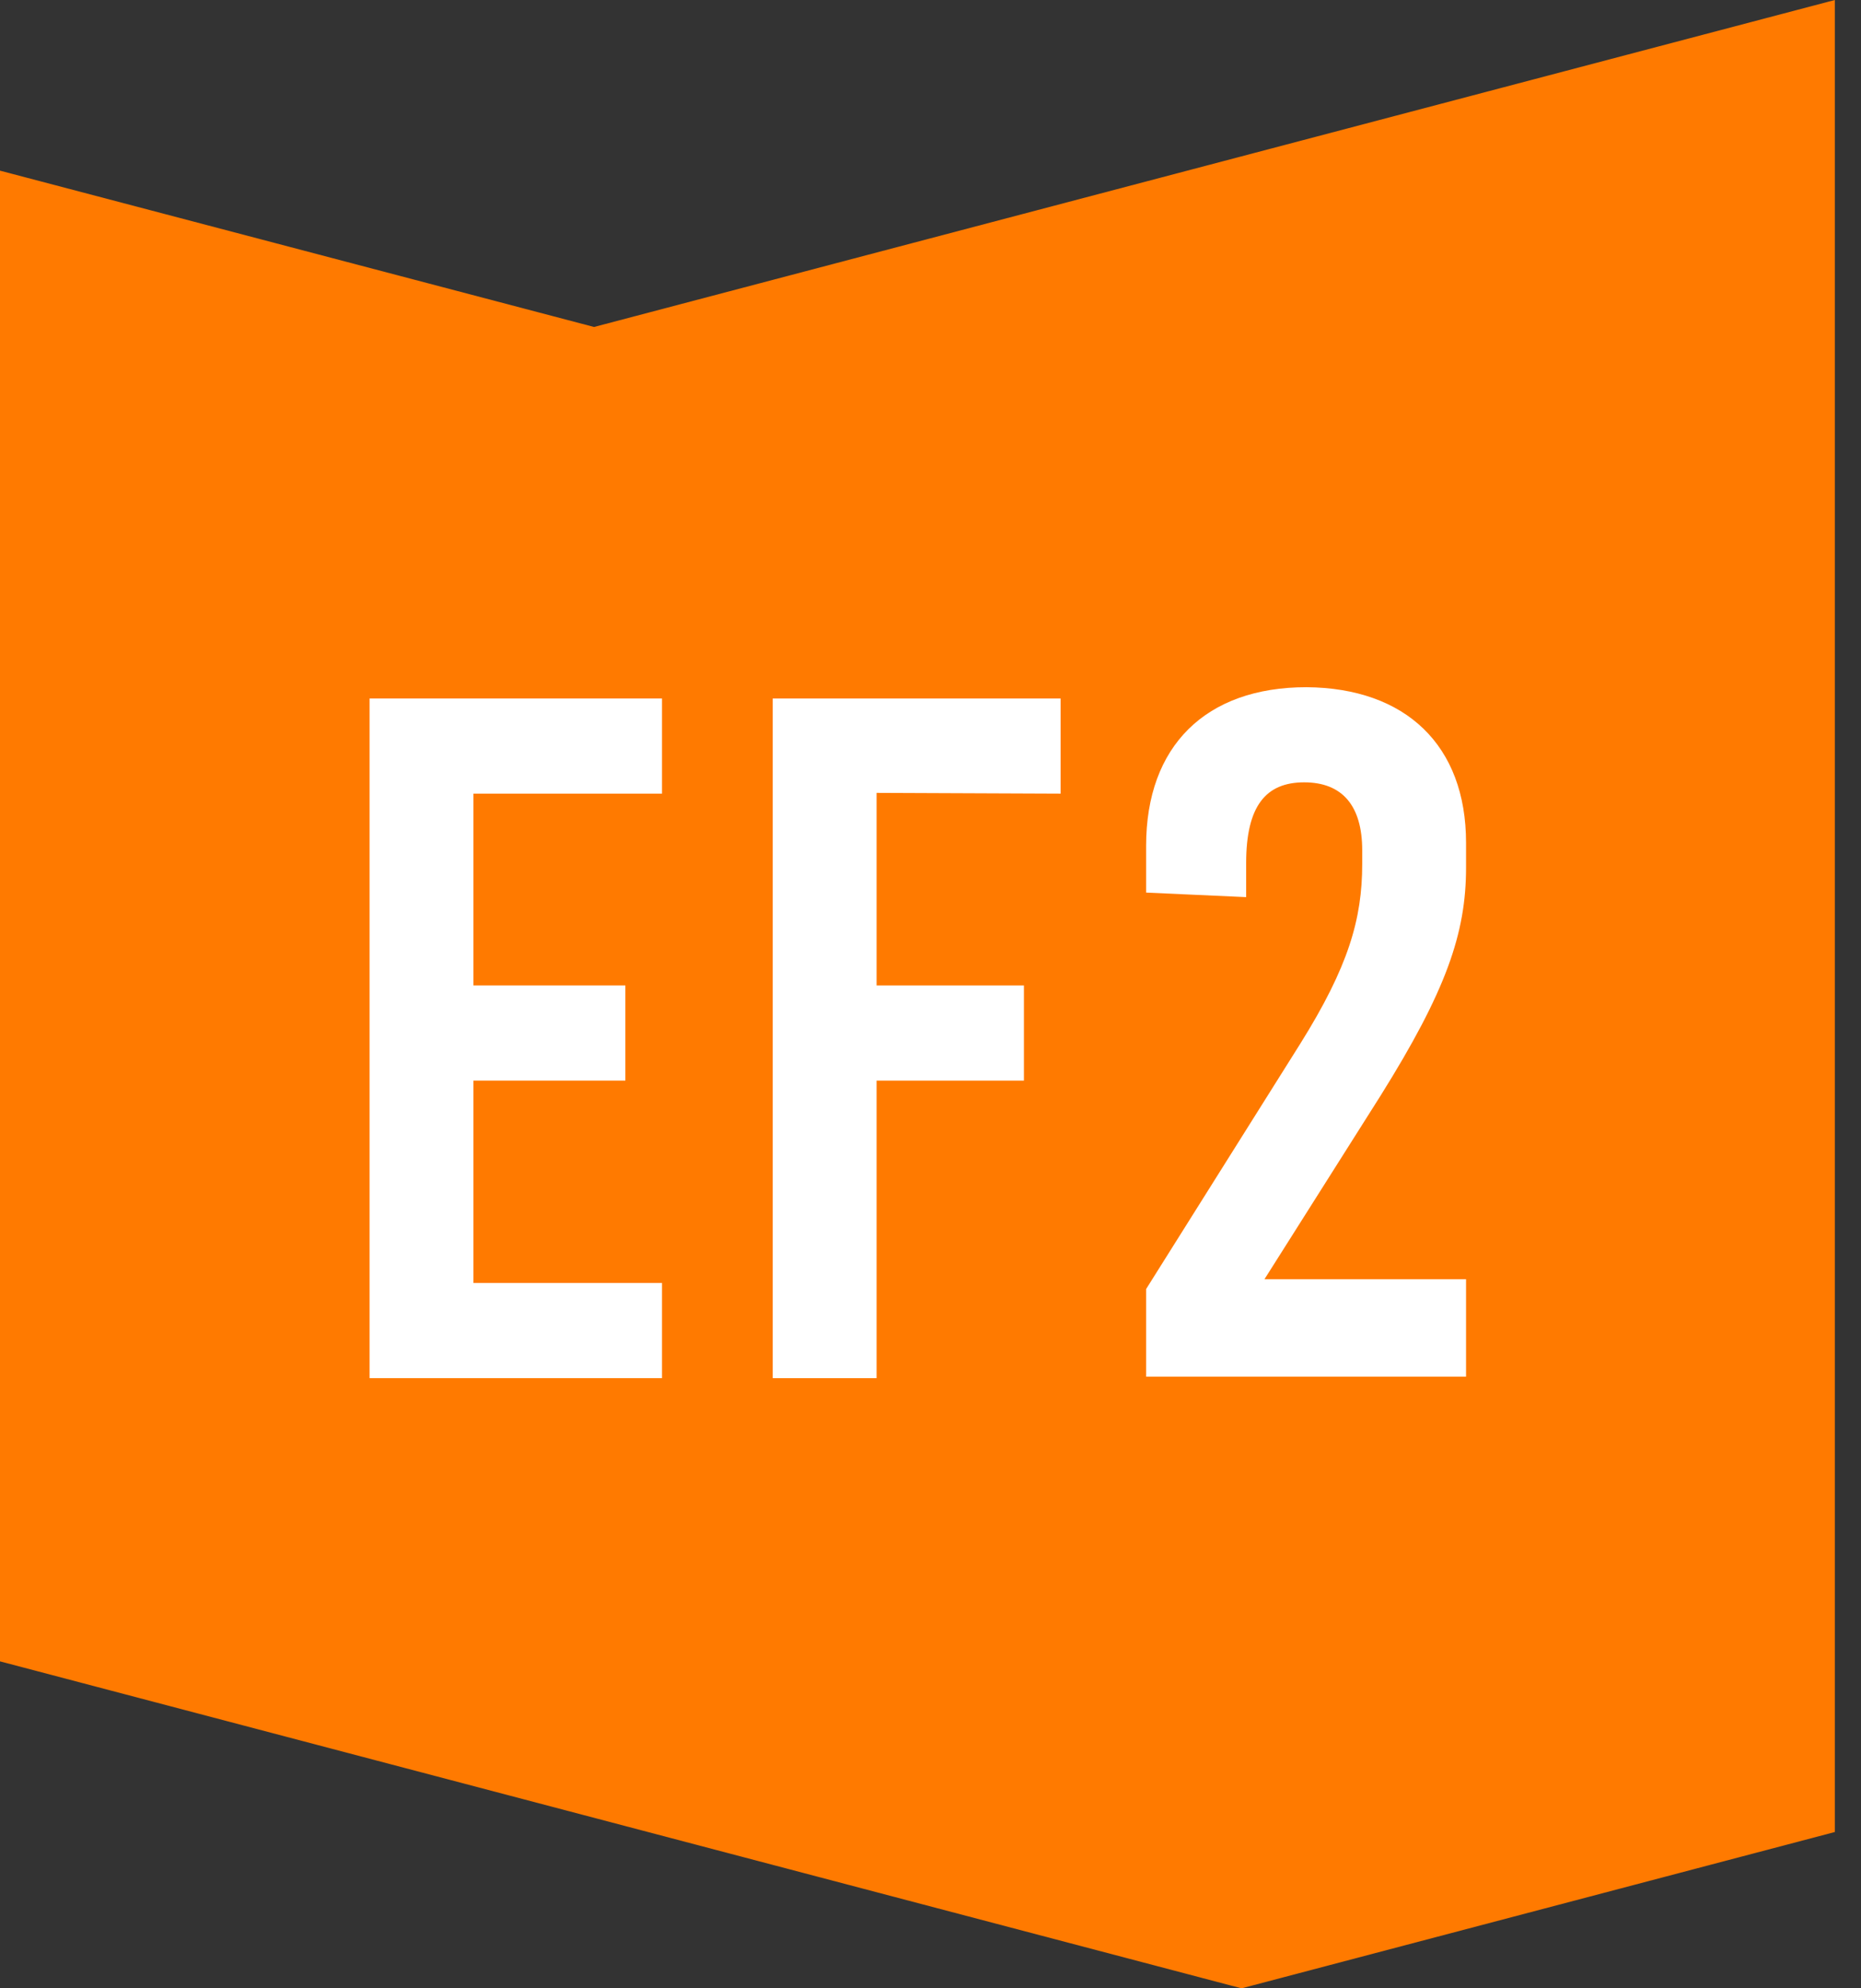
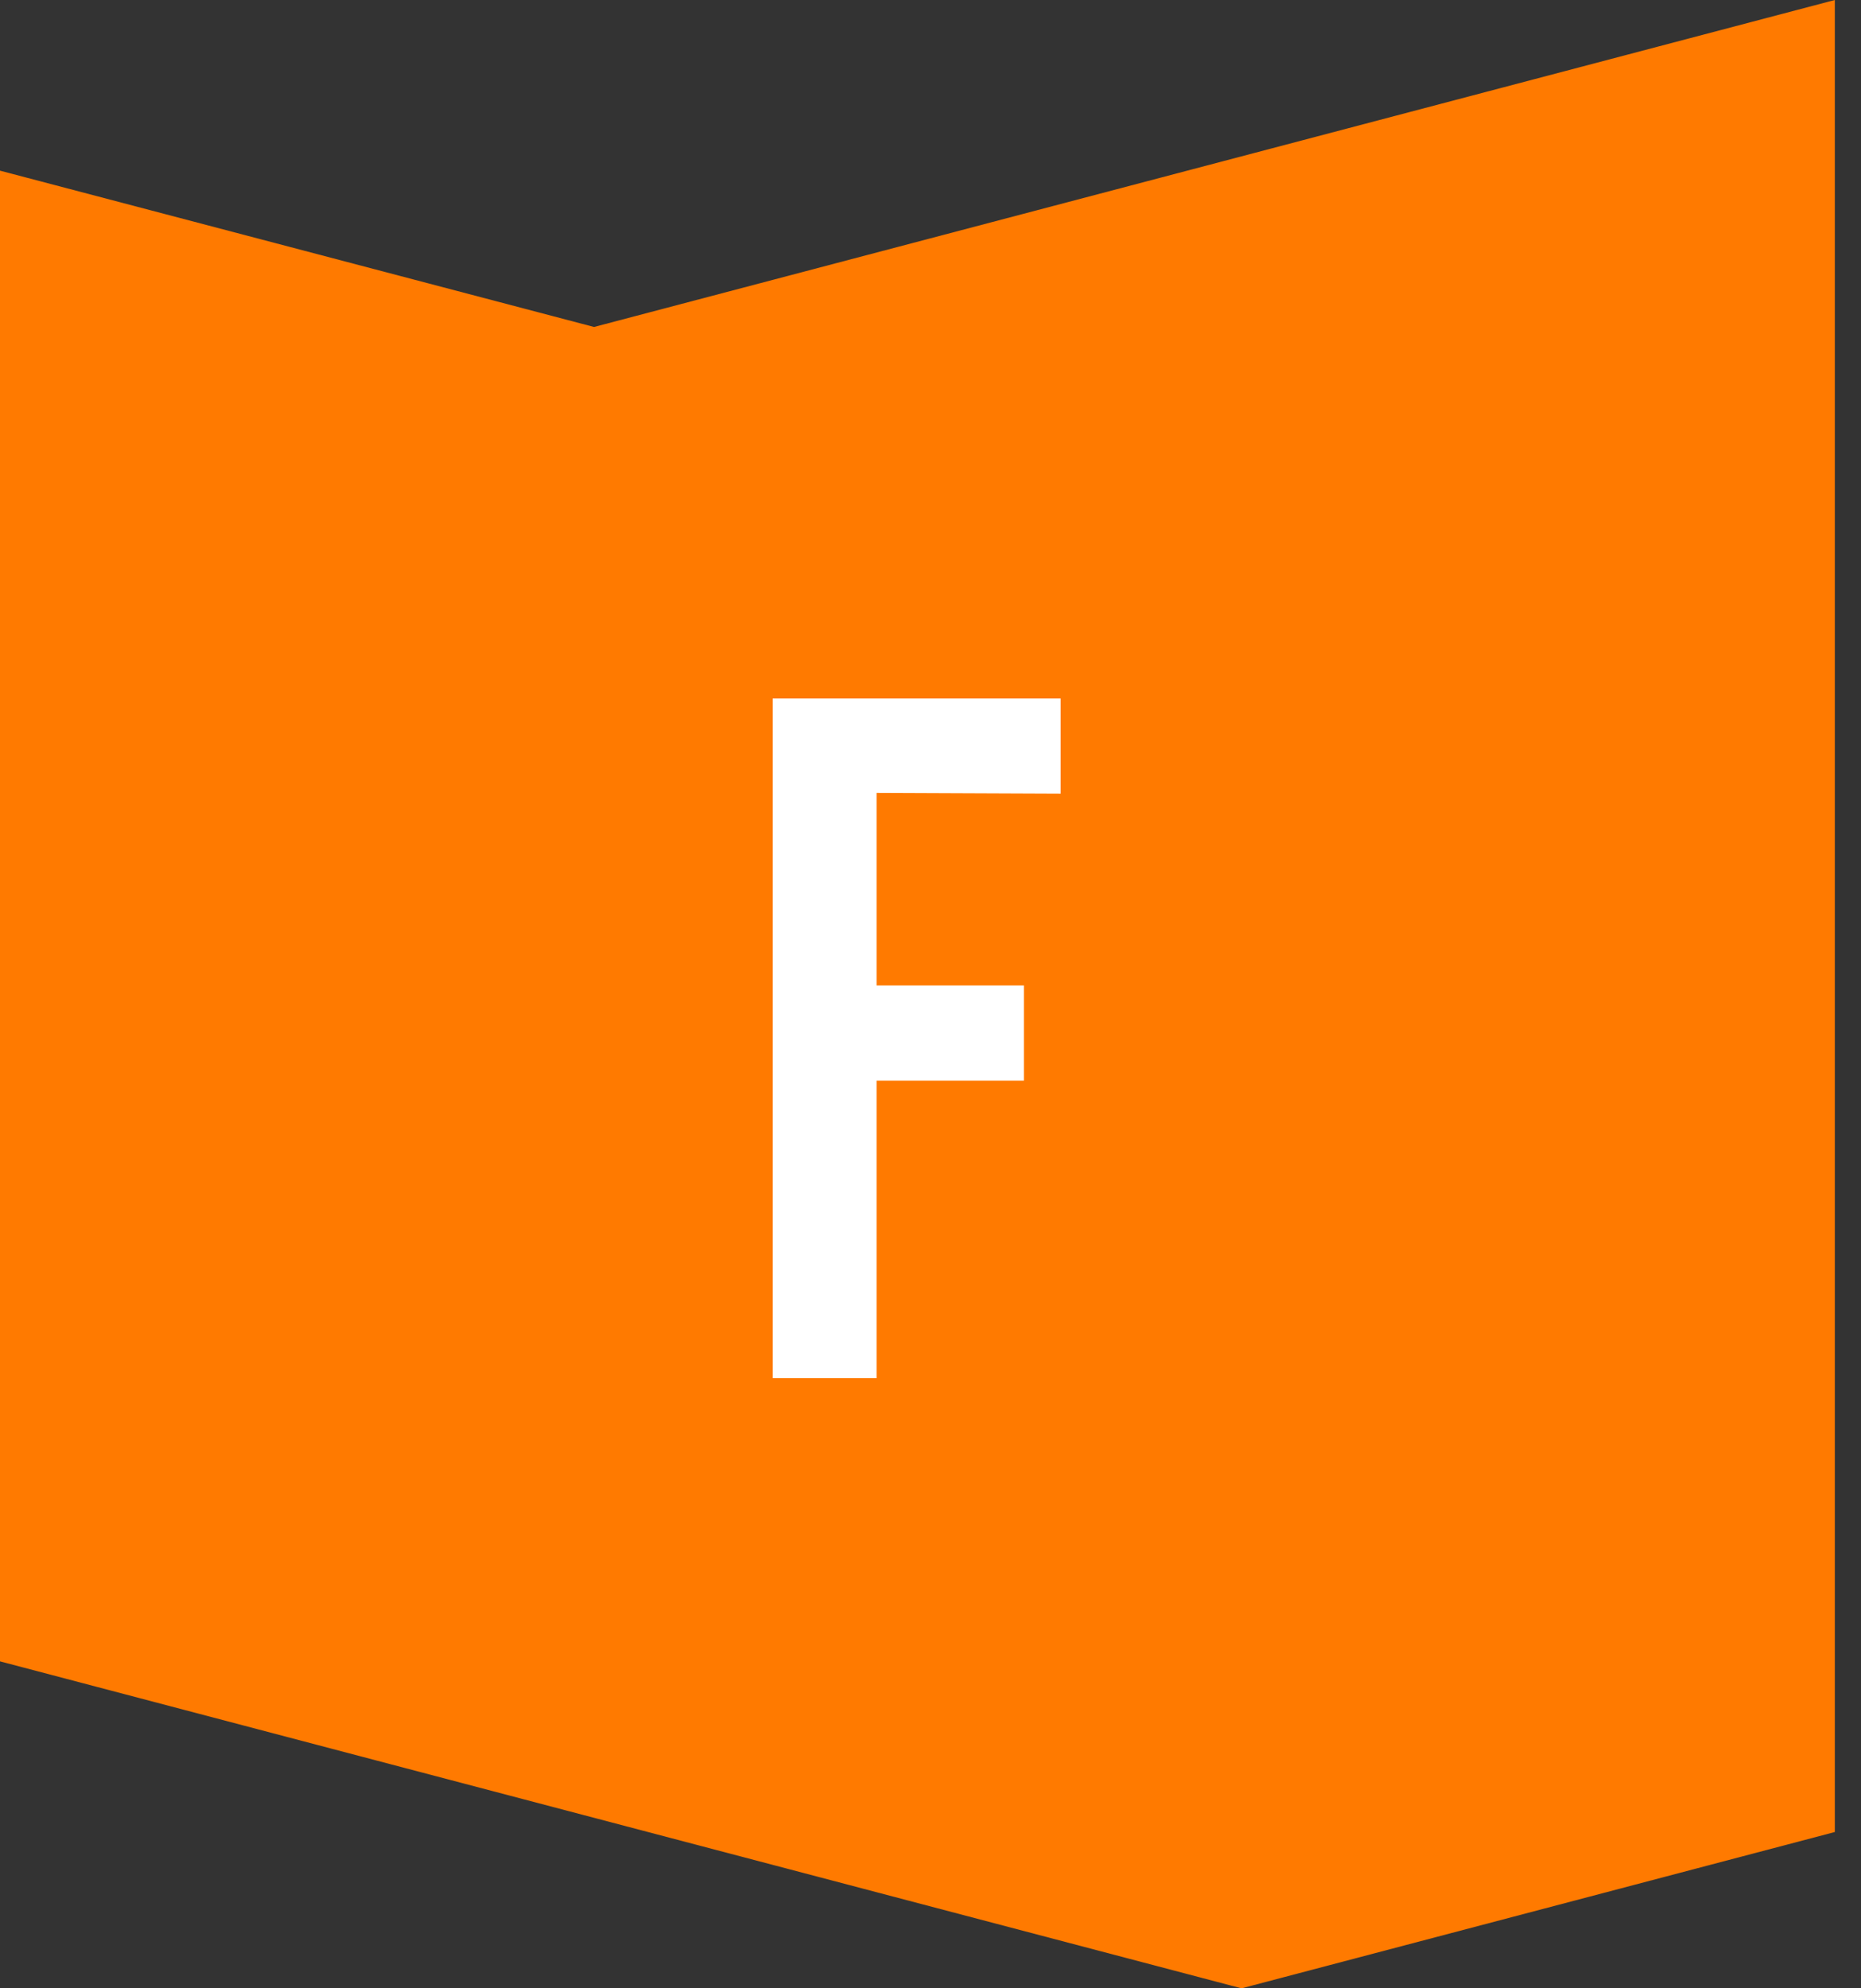
<svg xmlns="http://www.w3.org/2000/svg" width="44" height="47" viewBox="0 0 44 47" fill="none" class="ef2-logo" data-v-7d1f10e7="">
  <rect x="0" y="0" width="44" height="47" fill="#333333" stroke="none" />
  <title>EF2 logo</title>
  <path d="M14.045 7.729L0 4.034V39.271L29.354 47L43.381 43.305V0L14.045 7.729Z" fill="#FF7A00" />
-   <path d="M11.194 18.742V23.294H14.786V25.543H11.194V30.327H15.652V32.576H8.738V16.511H15.652V18.76H11.194V18.742Z" fill="white" />
  <path d="M20.725 18.742V23.294H24.209V25.543H20.725V32.576H18.27V16.511H25.076V18.76L20.725 18.742Z" fill="white" />
-   <path d="M34.662 19.921V20.51C34.662 22.063 34.192 23.419 32.64 25.901L29.896 30.238H34.662V32.541H27.098V30.47L30.744 24.669C31.882 22.848 32.207 21.724 32.207 20.421V20.099C32.207 19.046 31.737 18.493 30.835 18.493C29.932 18.493 29.463 19.046 29.463 20.403V21.206L27.098 21.099V19.992C27.098 17.636 28.506 16.244 30.889 16.244C33.236 16.262 34.662 17.618 34.662 19.921Z" fill="white" />
</svg>